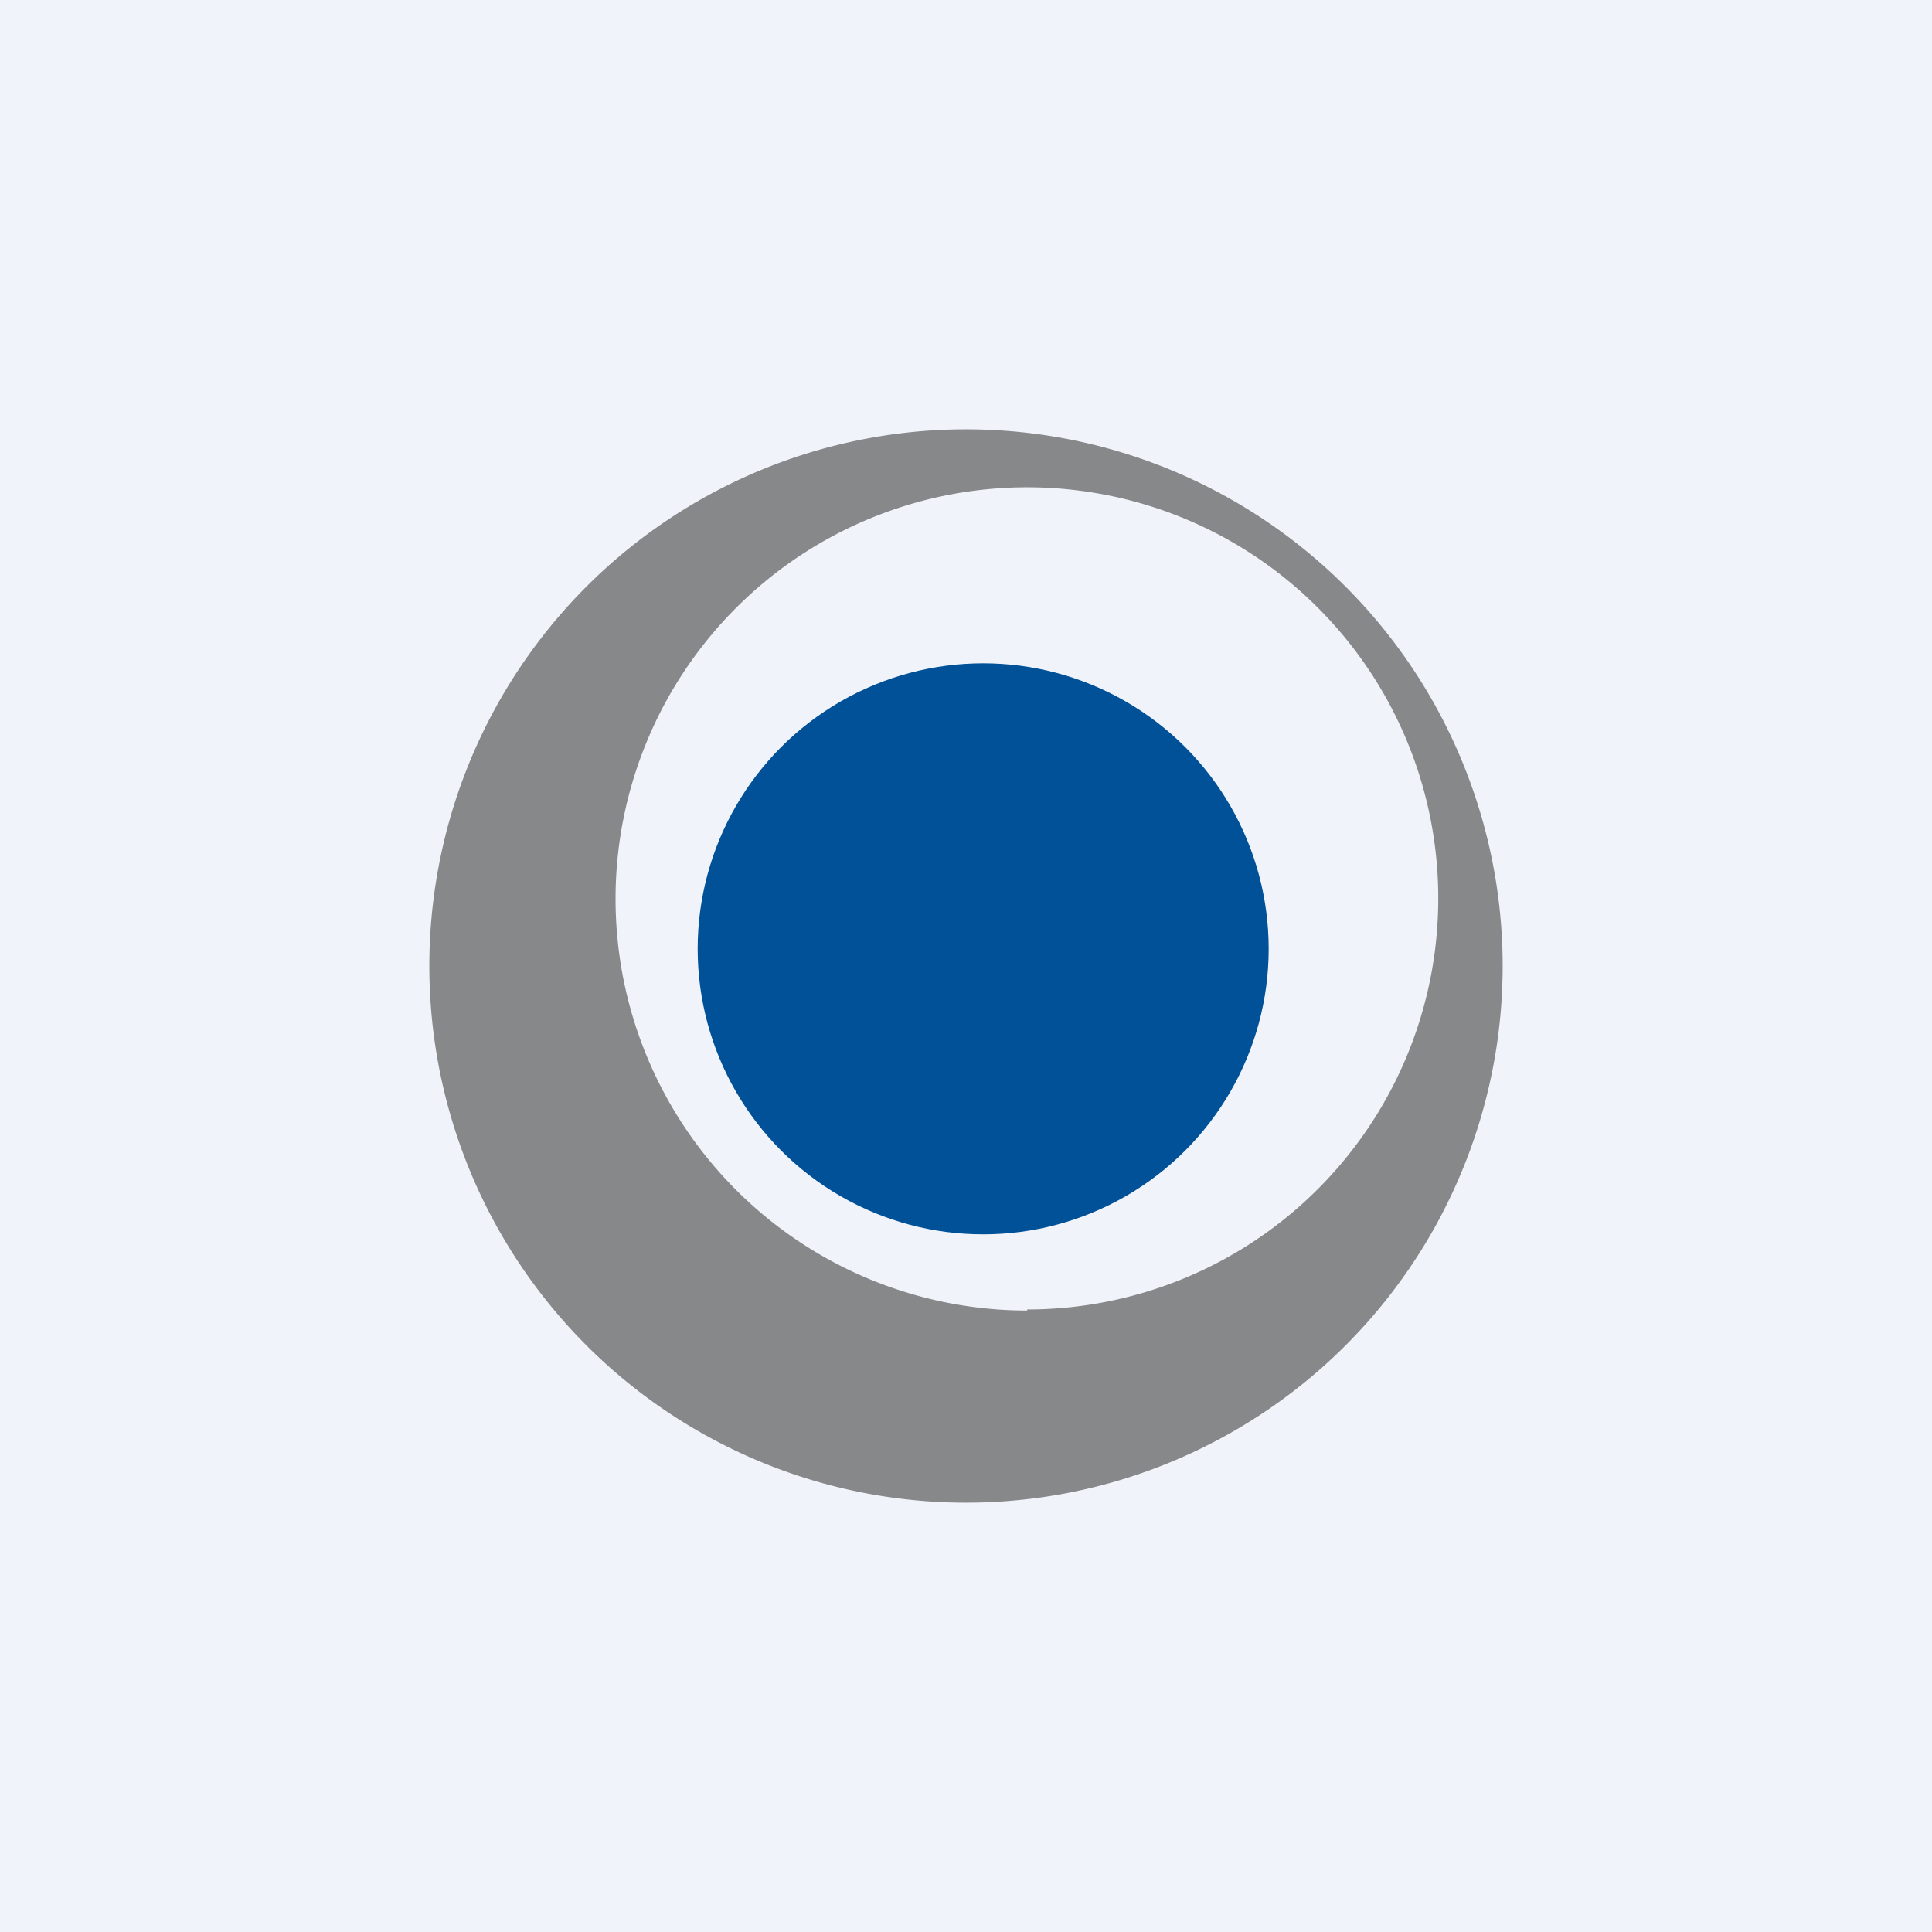
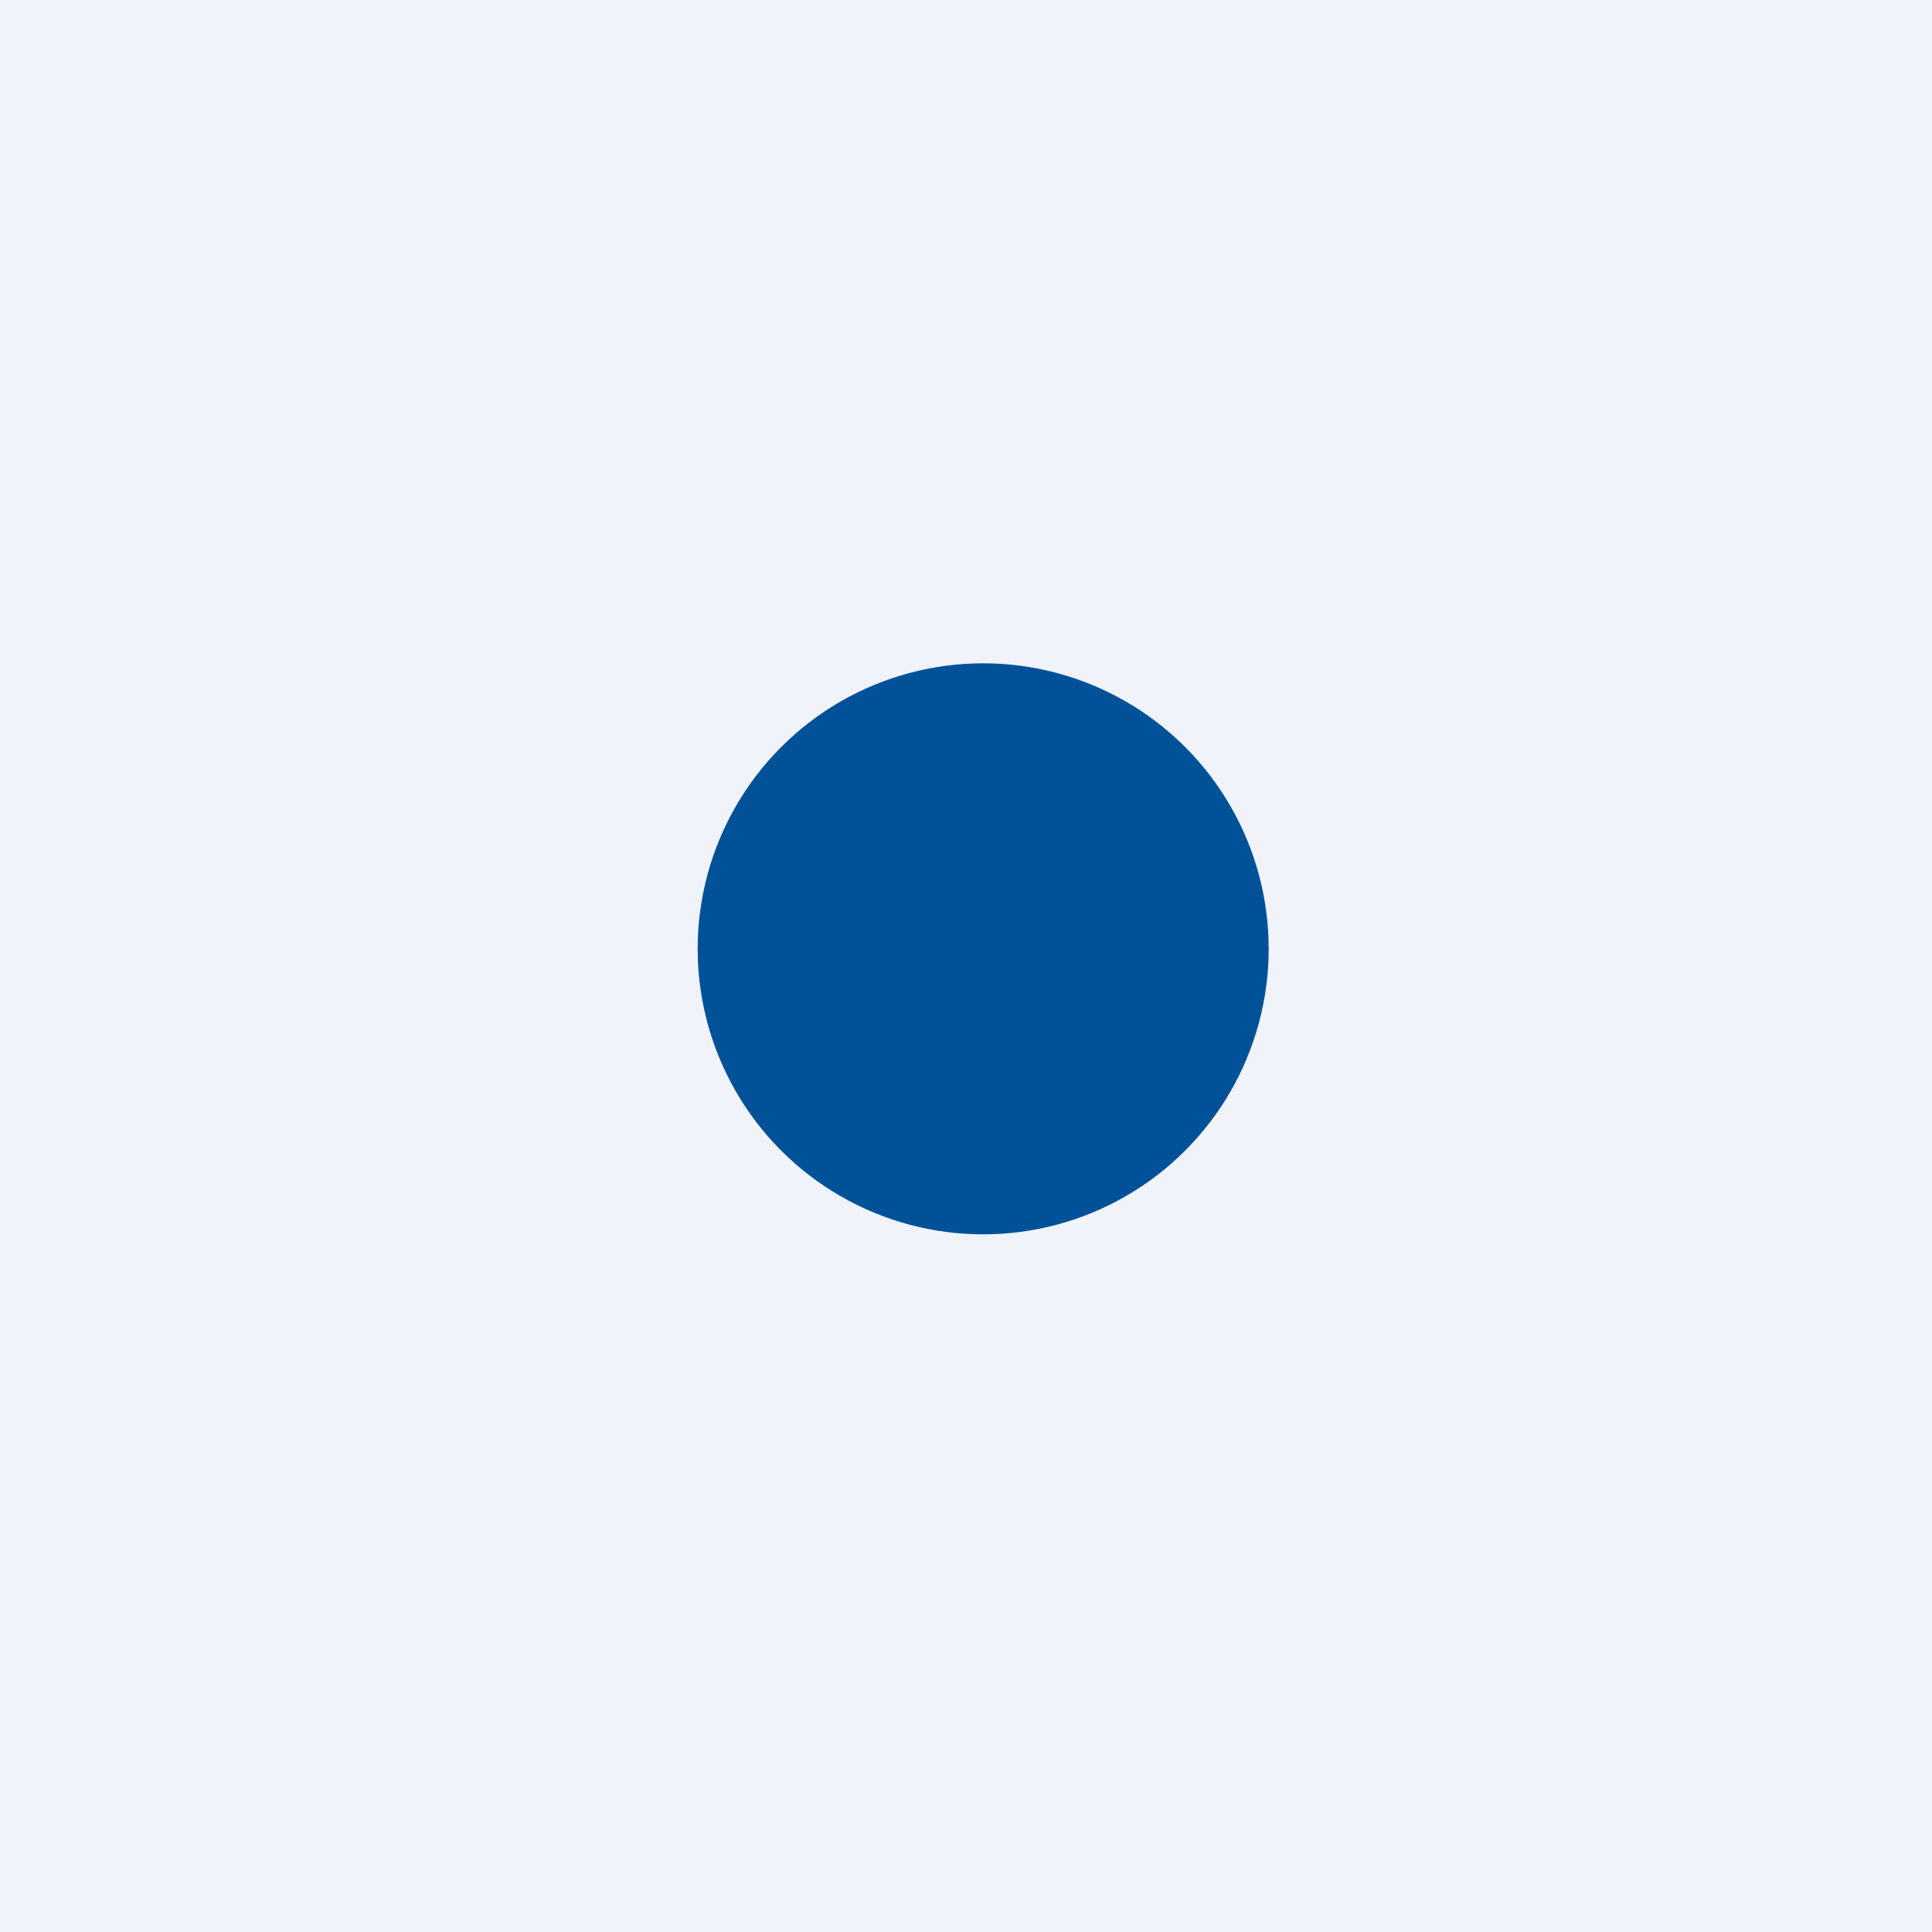
<svg xmlns="http://www.w3.org/2000/svg" width="18" height="18" viewBox="0 0 18 18">
  <path fill="#F0F3FA" d="M0 0h18v18H0z" />
-   <path fill-rule="evenodd" d="M9 14A5 5 0 1 0 9 4a5 5 0 0 0 0 10Zm.57-1.8a3.83 3.83 0 1 0 0-7.66 3.83 3.83 0 0 0 0 7.67Z" fill="#87888A" />
  <circle cx="9.16" cy="8.84" r="2.66" fill="#005198" />
</svg>